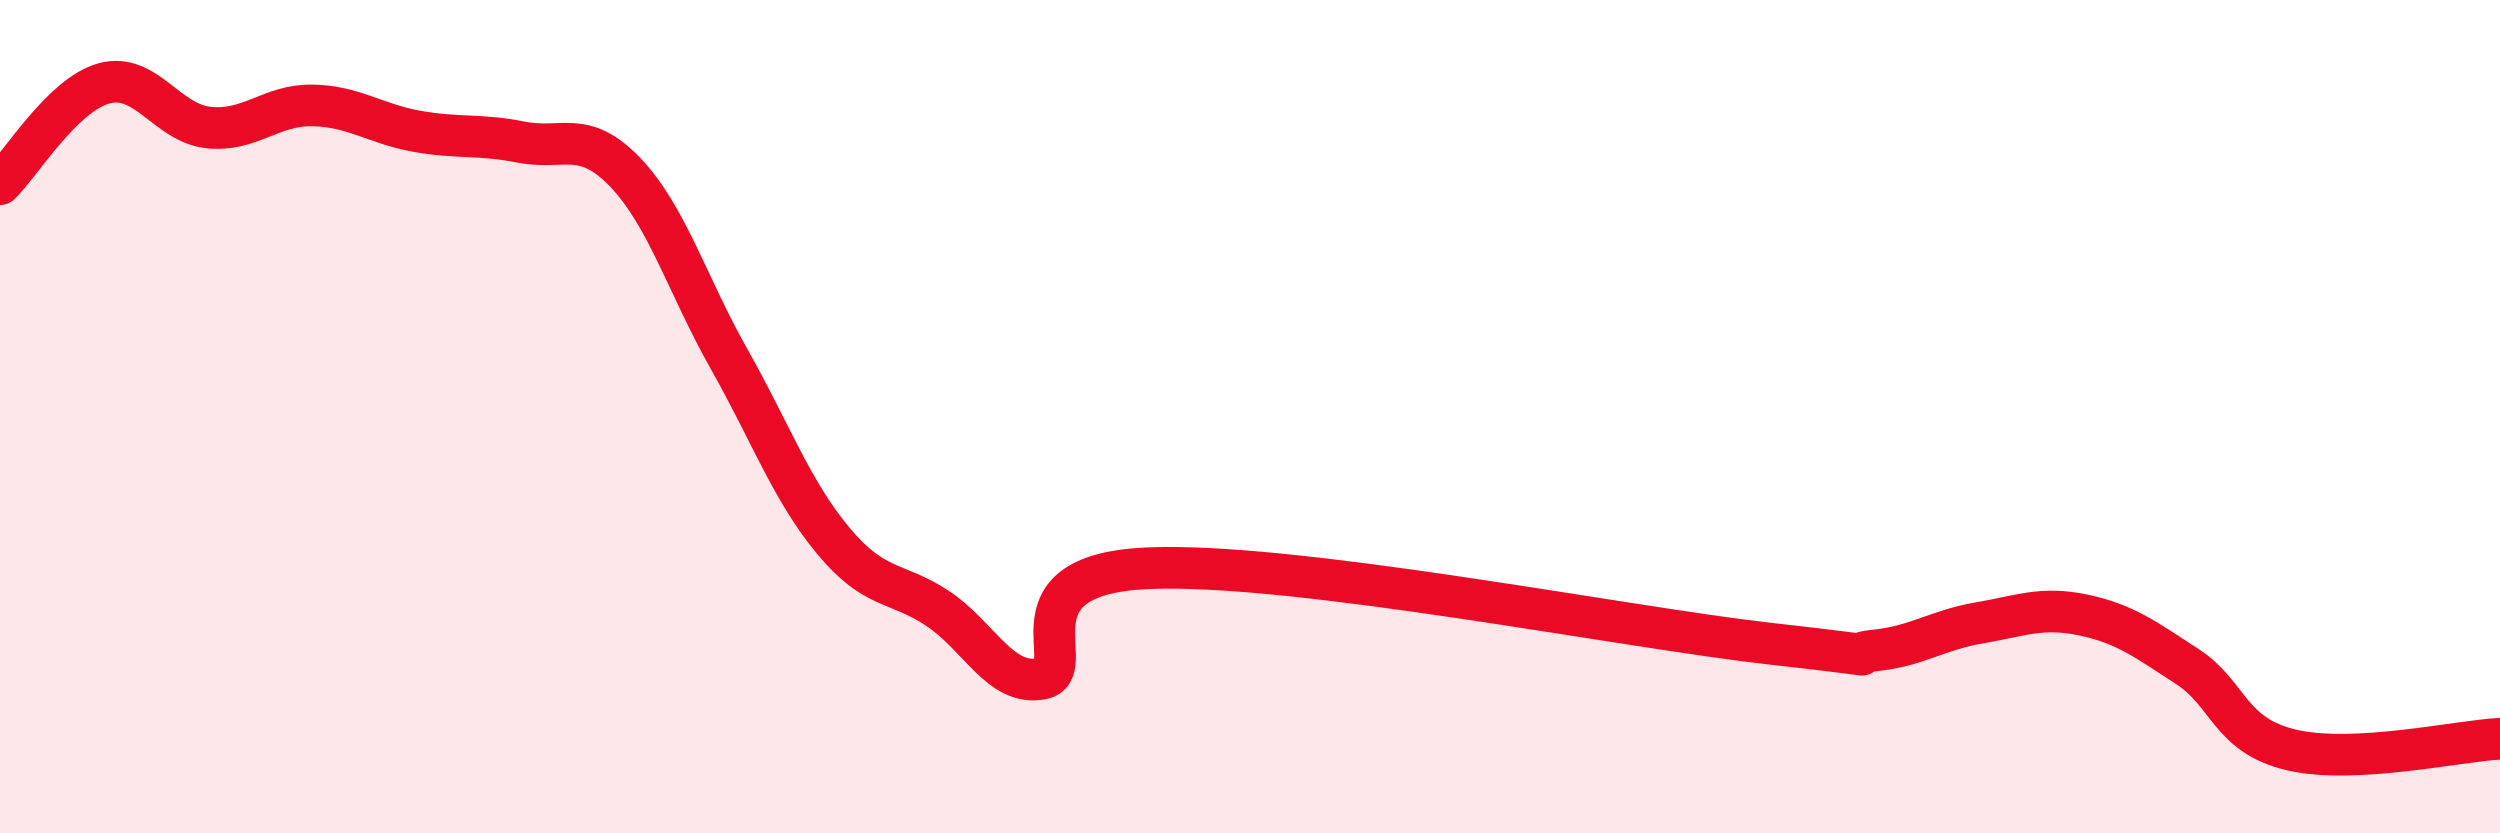
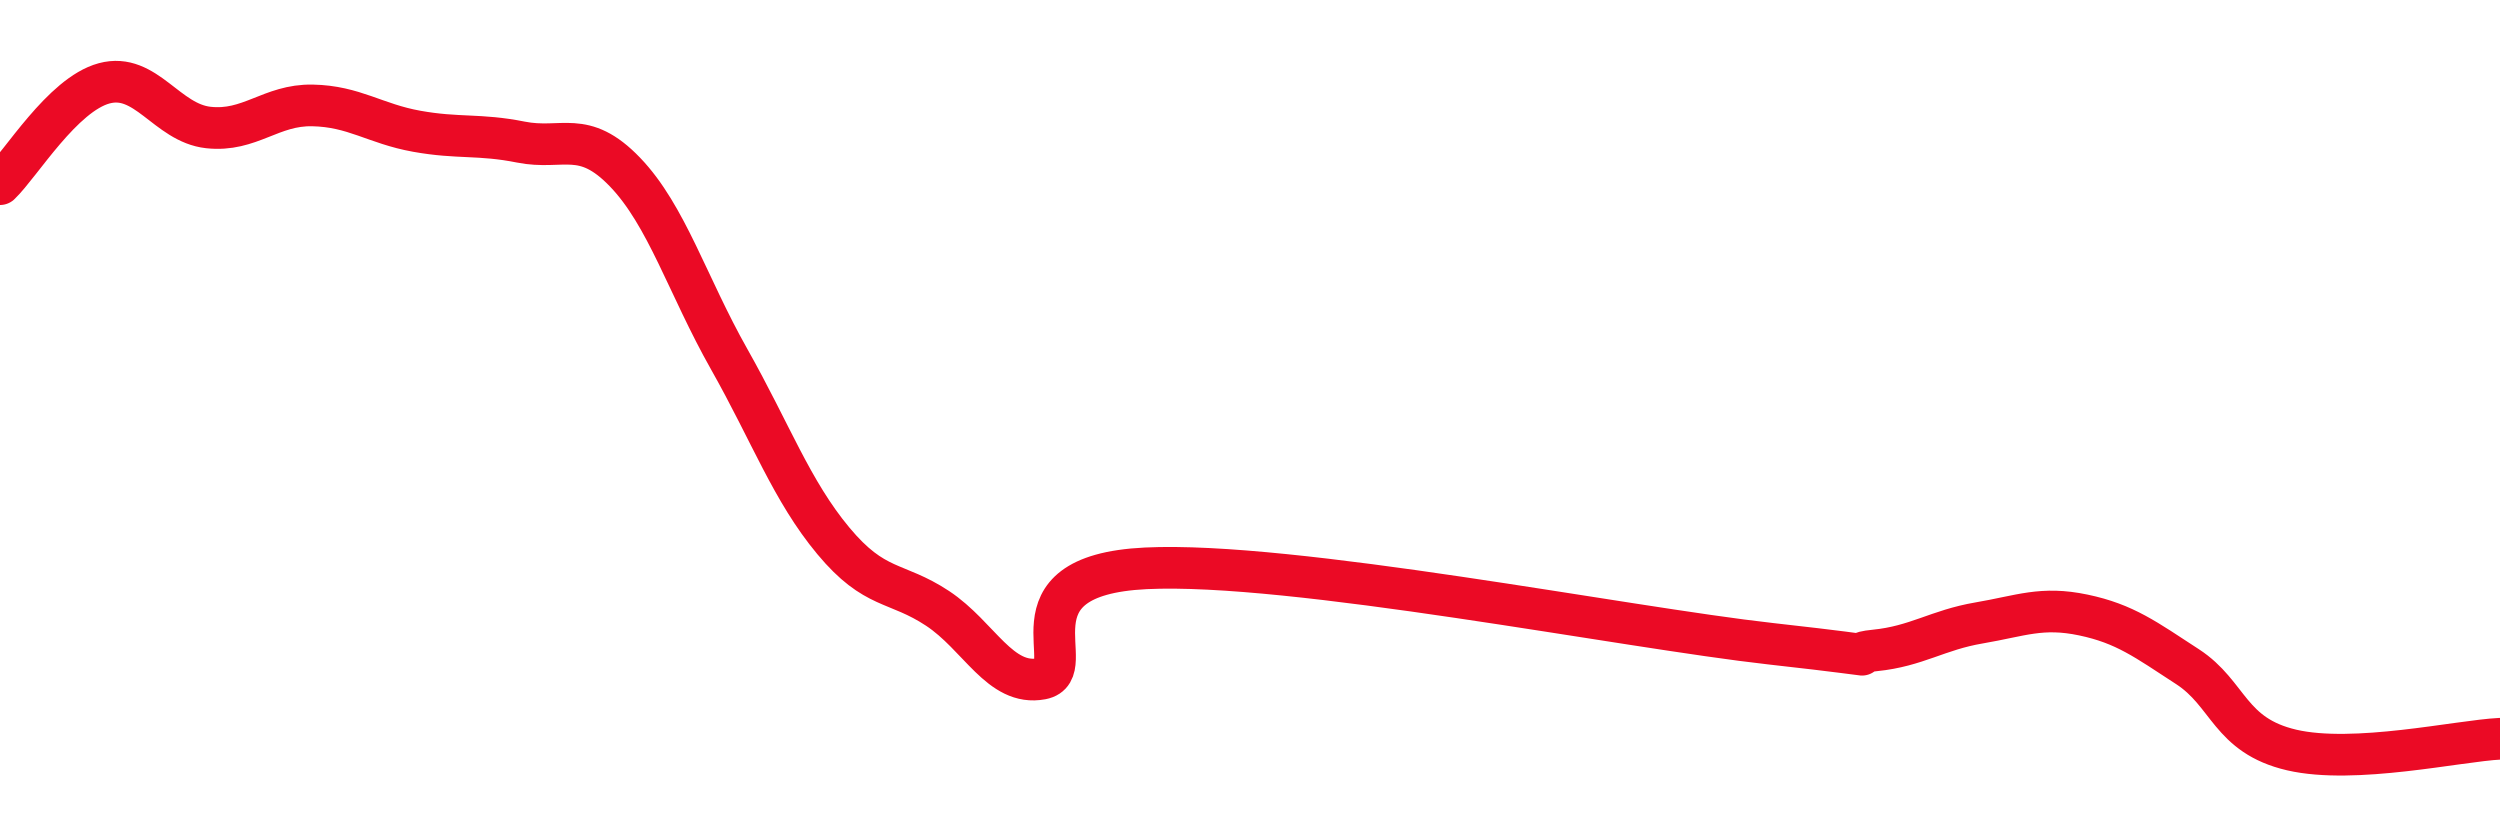
<svg xmlns="http://www.w3.org/2000/svg" width="60" height="20" viewBox="0 0 60 20">
-   <path d="M 0,4.42 C 0.5,3.94 1.5,2.27 2.5,2 C 3.5,1.73 4,2.95 5,3.06 C 6,3.17 6.5,2.51 7.5,2.53 C 8.5,2.55 9,2.97 10,3.15 C 11,3.33 11.5,3.21 12.5,3.41 C 13.5,3.61 14,3.09 15,4.13 C 16,5.17 16.5,6.85 17.5,8.62 C 18.5,10.39 19,11.78 20,12.98 C 21,14.18 21.5,13.94 22.5,14.6 C 23.5,15.26 24,16.48 25,16.29 C 26,16.1 24,13.81 27.5,13.64 C 31,13.47 39,15.06 42.5,15.45 C 46,15.84 44,15.71 45,15.61 C 46,15.51 46.5,15.12 47.5,14.95 C 48.5,14.78 49,14.55 50,14.76 C 51,14.97 51.5,15.35 52.5,16 C 53.5,16.65 53.5,17.65 55,18 C 56.5,18.35 59,17.78 60,17.73L60 20L0 20Z" fill="#EB0A25" opacity="0.1" stroke-linecap="round" stroke-linejoin="round" />
  <path d="M 0,4.42 C 0.5,3.94 1.5,2.27 2.5,2 C 3.5,1.73 4,2.95 5,3.06 C 6,3.17 6.5,2.51 7.5,2.53 C 8.5,2.55 9,2.97 10,3.15 C 11,3.33 11.5,3.21 12.5,3.41 C 13.5,3.61 14,3.09 15,4.13 C 16,5.17 16.5,6.85 17.5,8.62 C 18.5,10.39 19,11.78 20,12.98 C 21,14.18 21.5,13.94 22.5,14.6 C 23.5,15.26 24,16.48 25,16.29 C 26,16.1 24,13.81 27.5,13.64 C 31,13.47 39,15.06 42.5,15.45 C 46,15.84 44,15.71 45,15.61 C 46,15.51 46.5,15.12 47.5,14.95 C 48.5,14.78 49,14.55 50,14.76 C 51,14.97 51.5,15.35 52.5,16 C 53.5,16.65 53.5,17.65 55,18 C 56.5,18.35 59,17.78 60,17.73" stroke="#EB0A25" stroke-width="1" fill="none" stroke-linecap="round" stroke-linejoin="round" />
</svg>